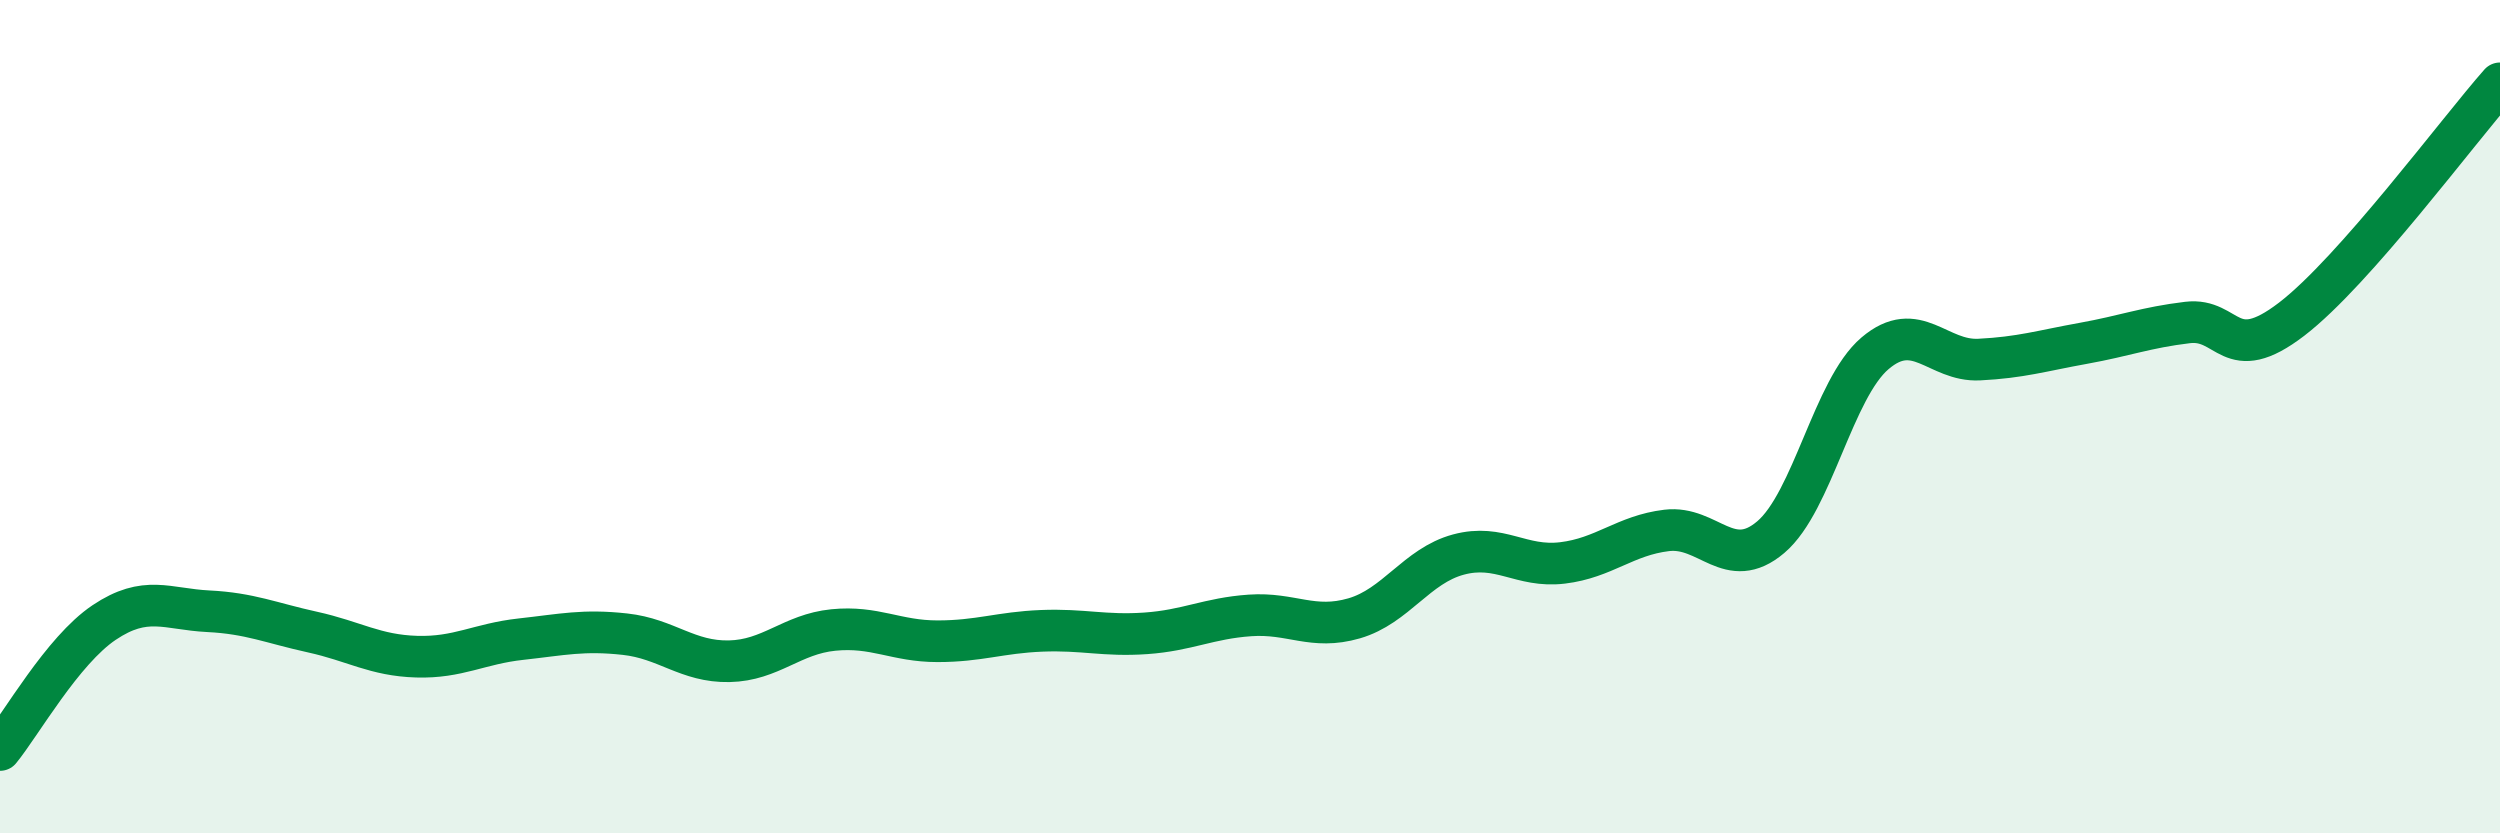
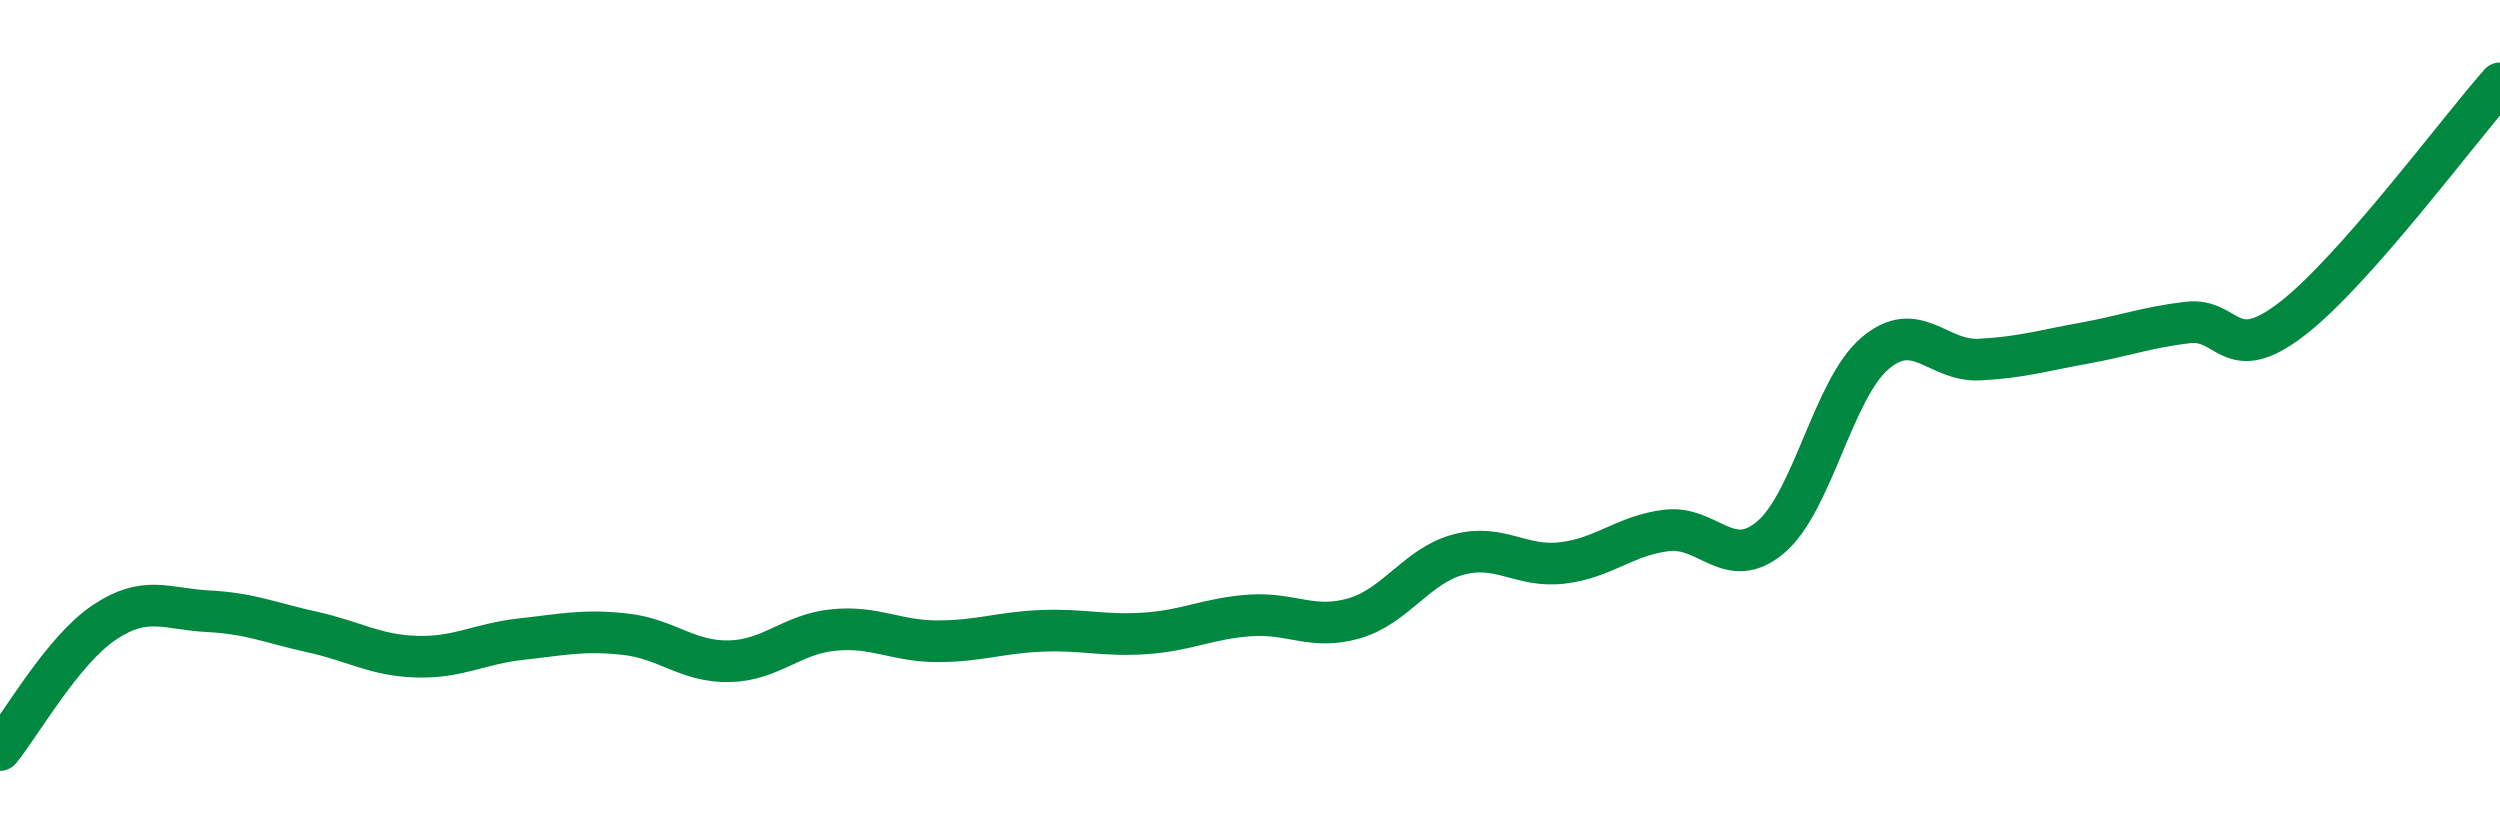
<svg xmlns="http://www.w3.org/2000/svg" width="60" height="20" viewBox="0 0 60 20">
-   <path d="M 0,18 C 0.5,17.39 1.5,15.61 2.5,14.94 C 3.5,14.27 4,14.62 5,14.67 C 6,14.72 6.5,14.95 7.5,15.17 C 8.5,15.39 9,15.73 10,15.76 C 11,15.79 11.5,15.45 12.5,15.34 C 13.5,15.23 14,15.11 15,15.22 C 16,15.33 16.5,15.89 17.5,15.87 C 18.5,15.85 19,15.22 20,15.12 C 21,15.02 21.5,15.39 22.5,15.39 C 23.5,15.39 24,15.18 25,15.14 C 26,15.1 26.5,15.27 27.5,15.2 C 28.5,15.13 29,14.84 30,14.77 C 31,14.7 31.5,15.13 32.5,14.84 C 33.5,14.55 34,13.58 35,13.31 C 36,13.04 36.5,13.63 37.5,13.51 C 38.5,13.39 39,12.85 40,12.73 C 41,12.61 41.5,13.74 42.5,12.89 C 43.5,12.04 44,9.33 45,8.48 C 46,7.63 46.5,8.68 47.5,8.63 C 48.5,8.58 49,8.42 50,8.24 C 51,8.06 51.5,7.86 52.5,7.74 C 53.5,7.62 53.5,8.81 55,7.66 C 56.5,6.51 59,3.13 60,2L60 20L0 20Z" fill="#008740" opacity="0.1" stroke-linecap="round" stroke-linejoin="round" />
  <path d="M 0,18 C 0.5,17.39 1.5,15.61 2.5,14.94 C 3.5,14.27 4,14.62 5,14.67 C 6,14.72 6.5,14.95 7.5,15.17 C 8.5,15.39 9,15.73 10,15.76 C 11,15.79 11.5,15.45 12.5,15.34 C 13.5,15.23 14,15.11 15,15.22 C 16,15.33 16.5,15.89 17.5,15.87 C 18.5,15.85 19,15.22 20,15.12 C 21,15.02 21.5,15.39 22.5,15.39 C 23.5,15.39 24,15.18 25,15.14 C 26,15.1 26.5,15.27 27.5,15.2 C 28.5,15.13 29,14.84 30,14.77 C 31,14.7 31.5,15.13 32.5,14.84 C 33.5,14.55 34,13.58 35,13.31 C 36,13.04 36.5,13.63 37.5,13.51 C 38.5,13.39 39,12.85 40,12.73 C 41,12.61 41.5,13.74 42.5,12.89 C 43.5,12.04 44,9.33 45,8.48 C 46,7.63 46.5,8.68 47.5,8.63 C 48.5,8.58 49,8.42 50,8.24 C 51,8.06 51.5,7.86 52.5,7.74 C 53.5,7.62 53.5,8.81 55,7.66 C 56.5,6.51 59,3.13 60,2" stroke="#008740" stroke-width="1" fill="none" stroke-linecap="round" stroke-linejoin="round" />
</svg>